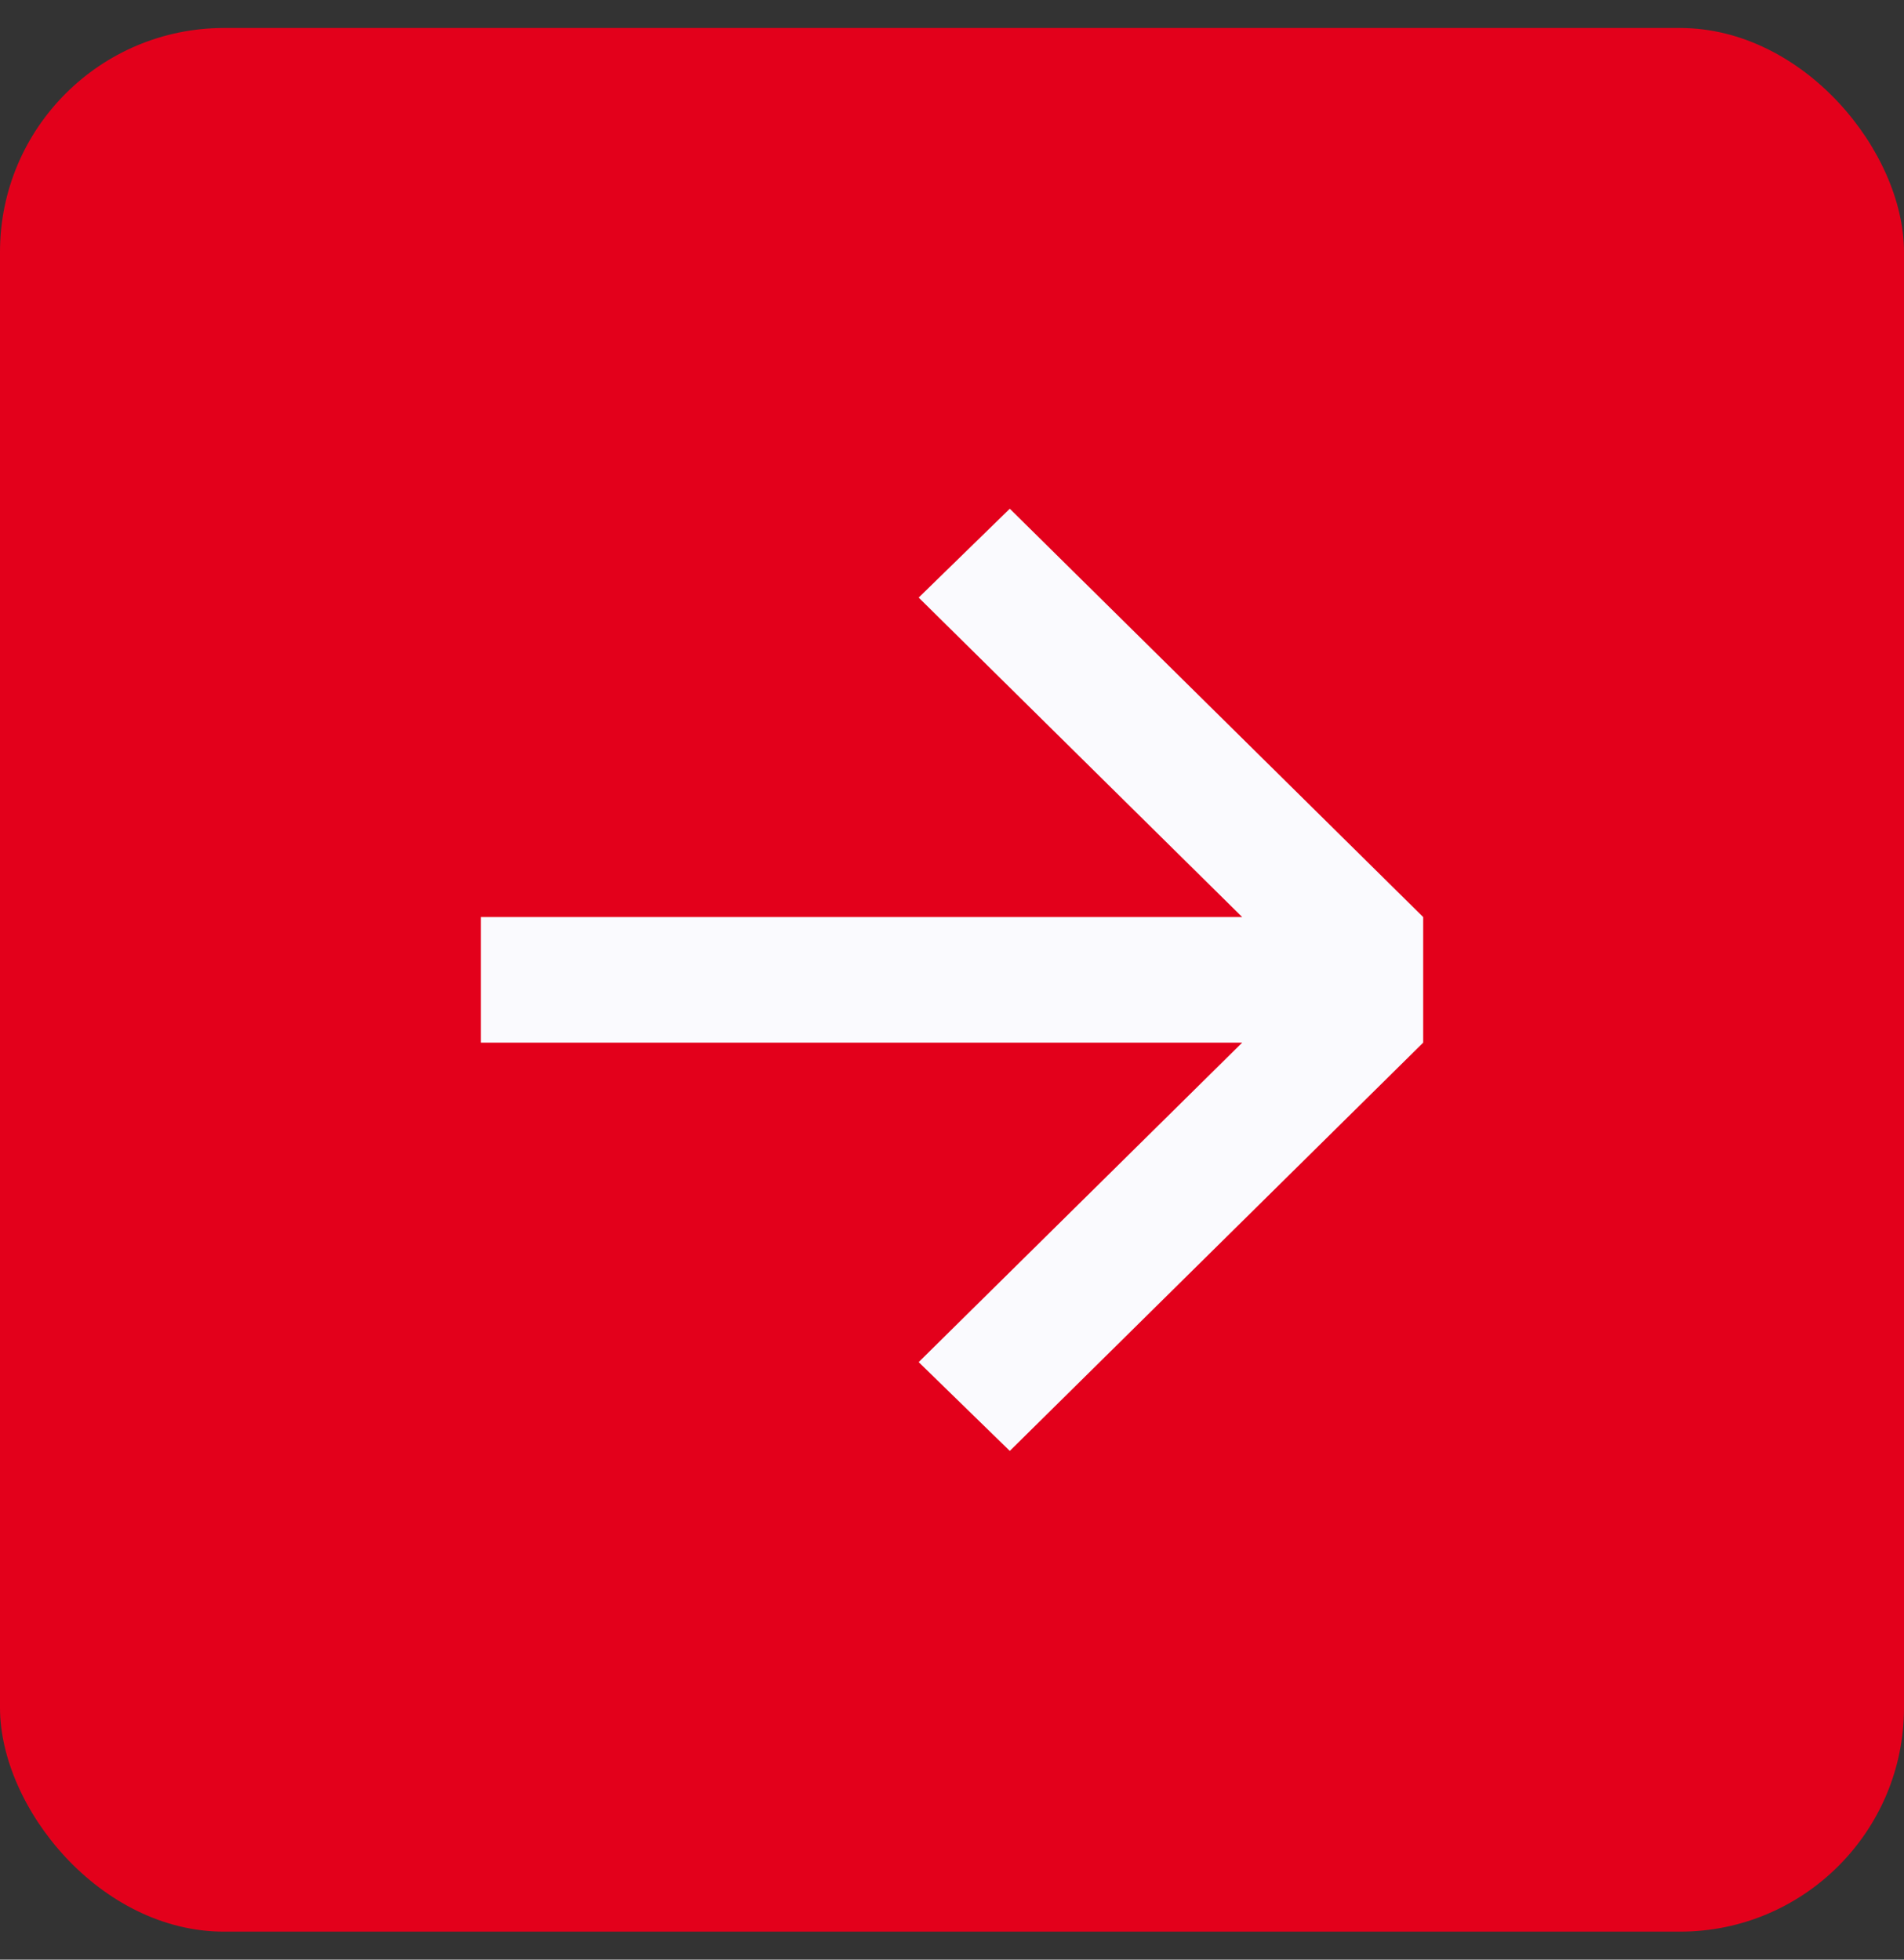
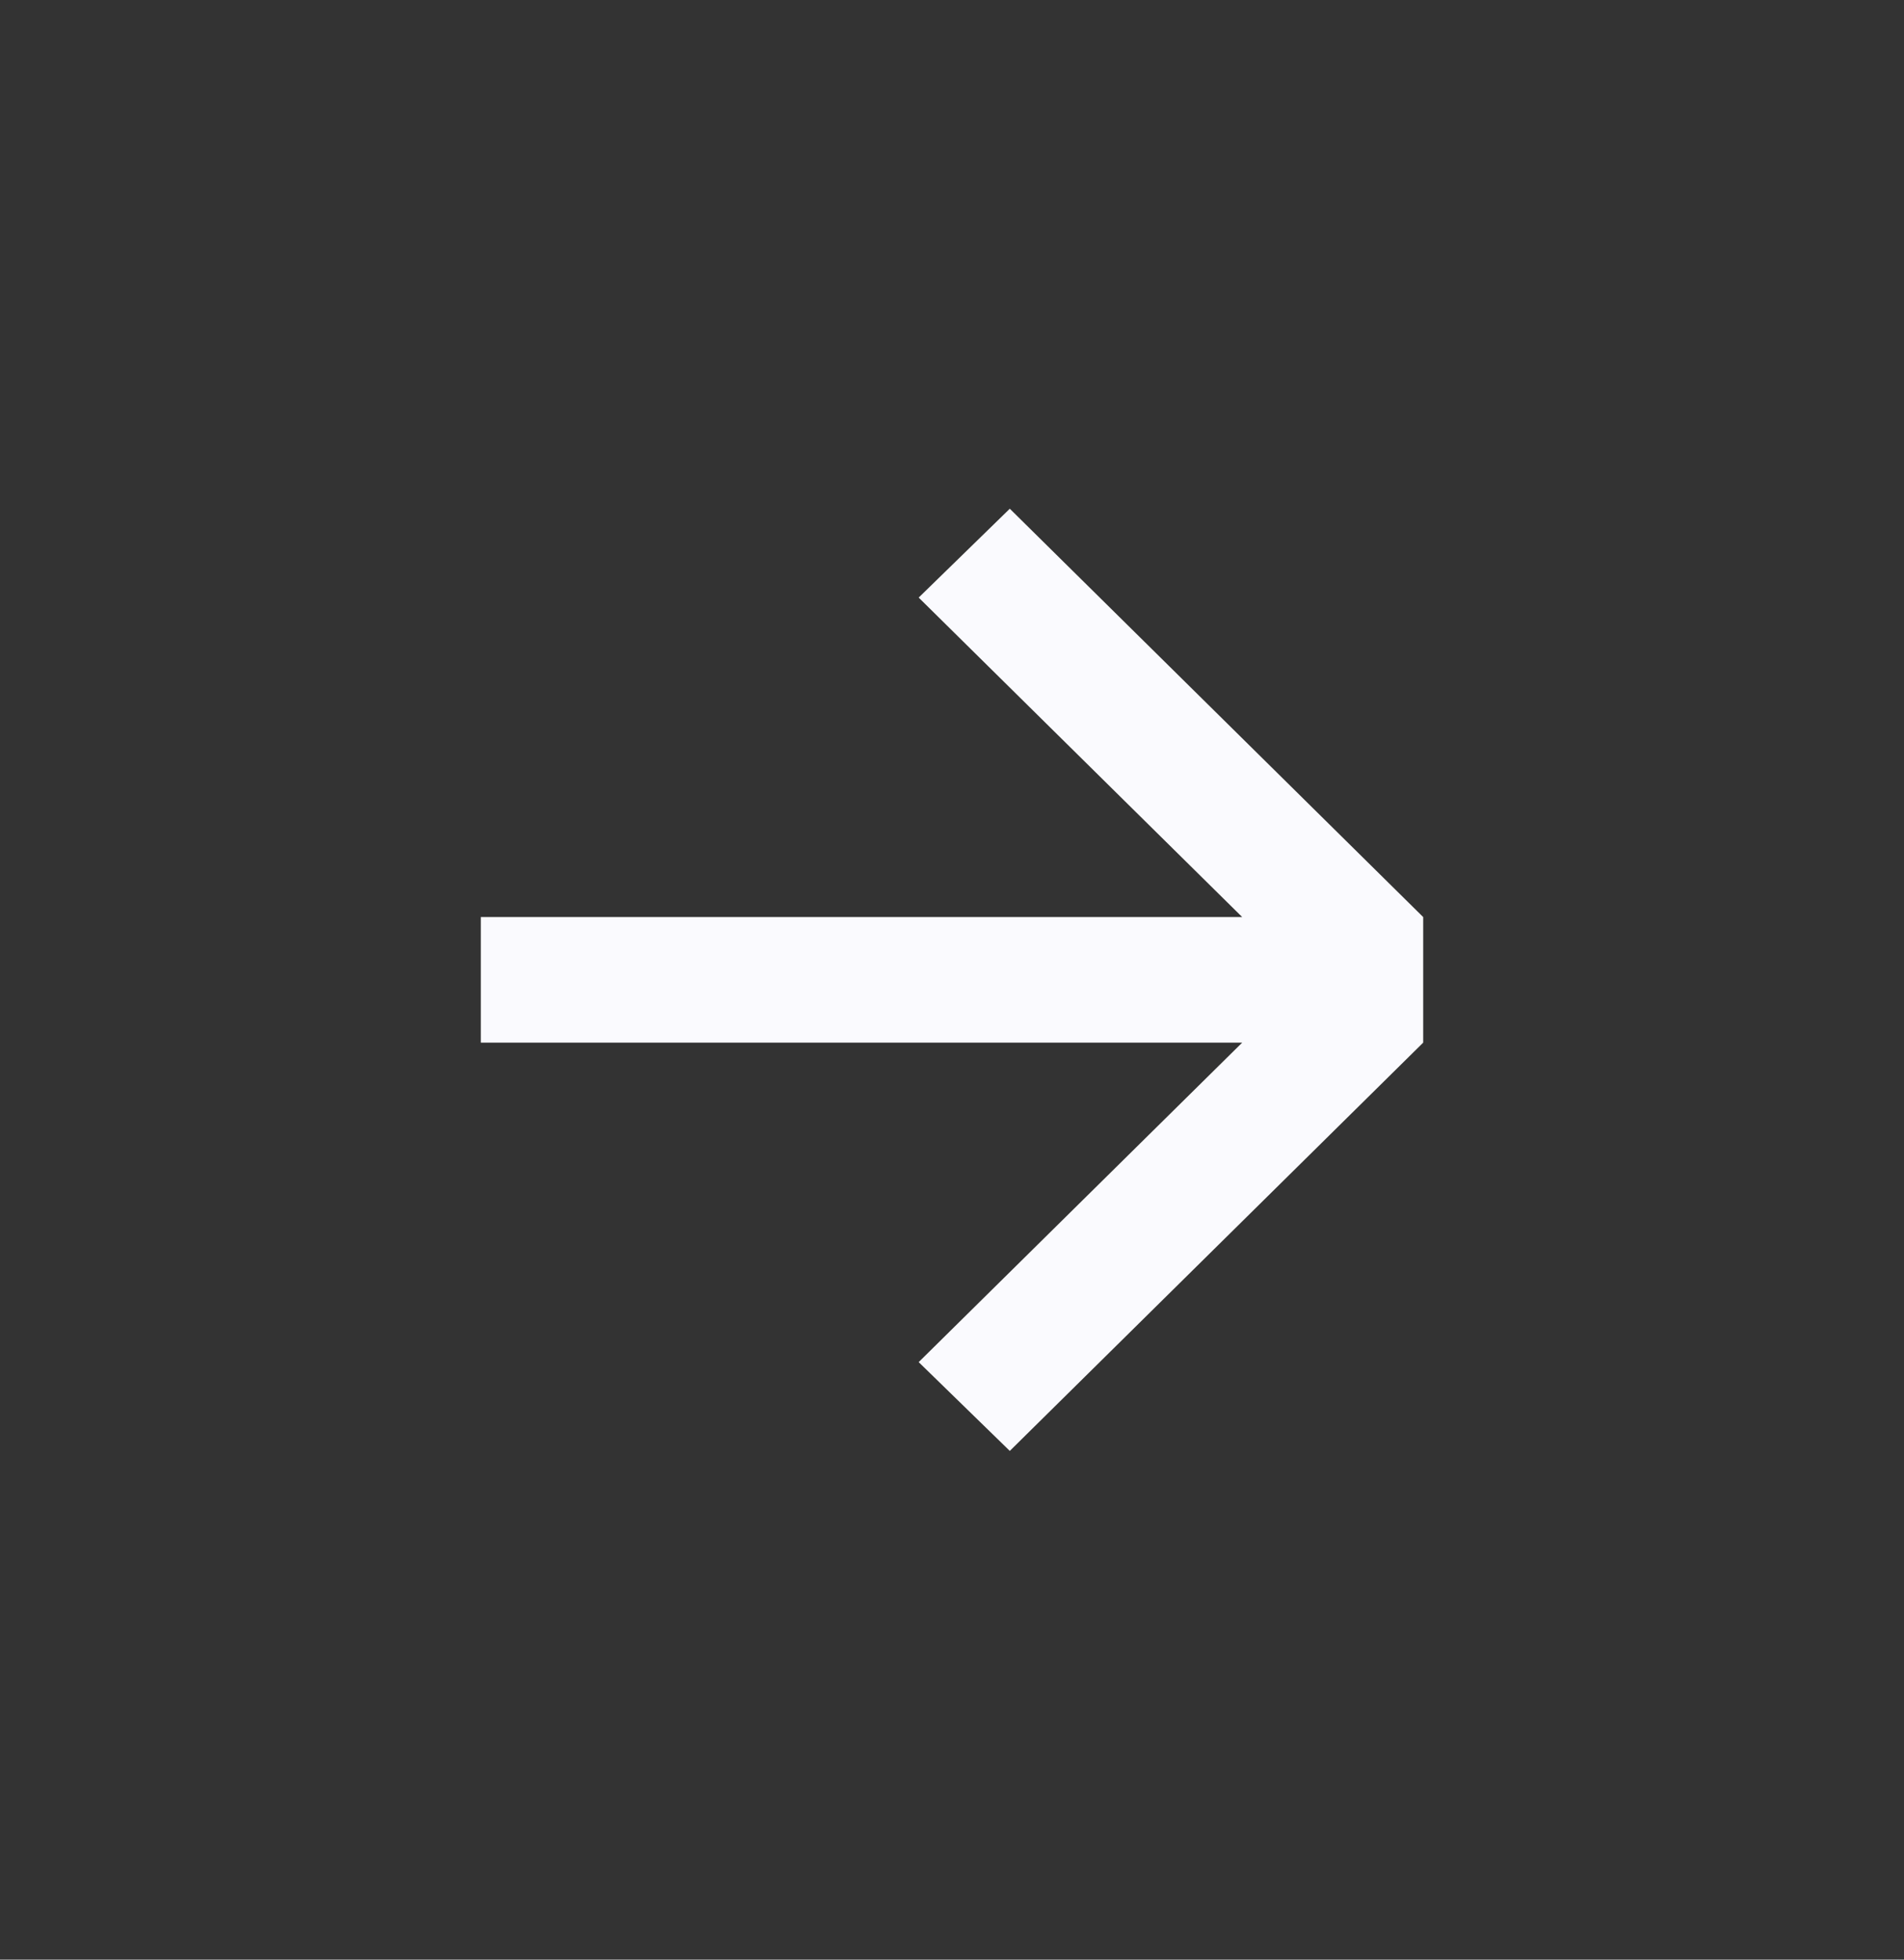
<svg xmlns="http://www.w3.org/2000/svg" width="34" height="35" viewBox="0 0 34 35" fill="none">
  <rect x="0" y="0" width="34" height="35" fill="#333333" stroke="none" />
-   <rect y="0.5" width="34" height="34" rx="4" fill="#E3001B" />
-   <path d="M18.032 25.914L16.405 24.328L22.182 18.622H8.586V16.379H22.182L16.405 10.673L18.032 9.086L25.414 16.379V18.622L18.032 25.914Z" fill="#FAFAFE" />
+   <path d="M18.032 25.914L16.405 24.328L22.182 18.622H8.586V16.379H22.182L16.405 10.673L18.032 9.086L25.414 16.379V18.622L18.032 25.914" fill="#FAFAFE" />
</svg>